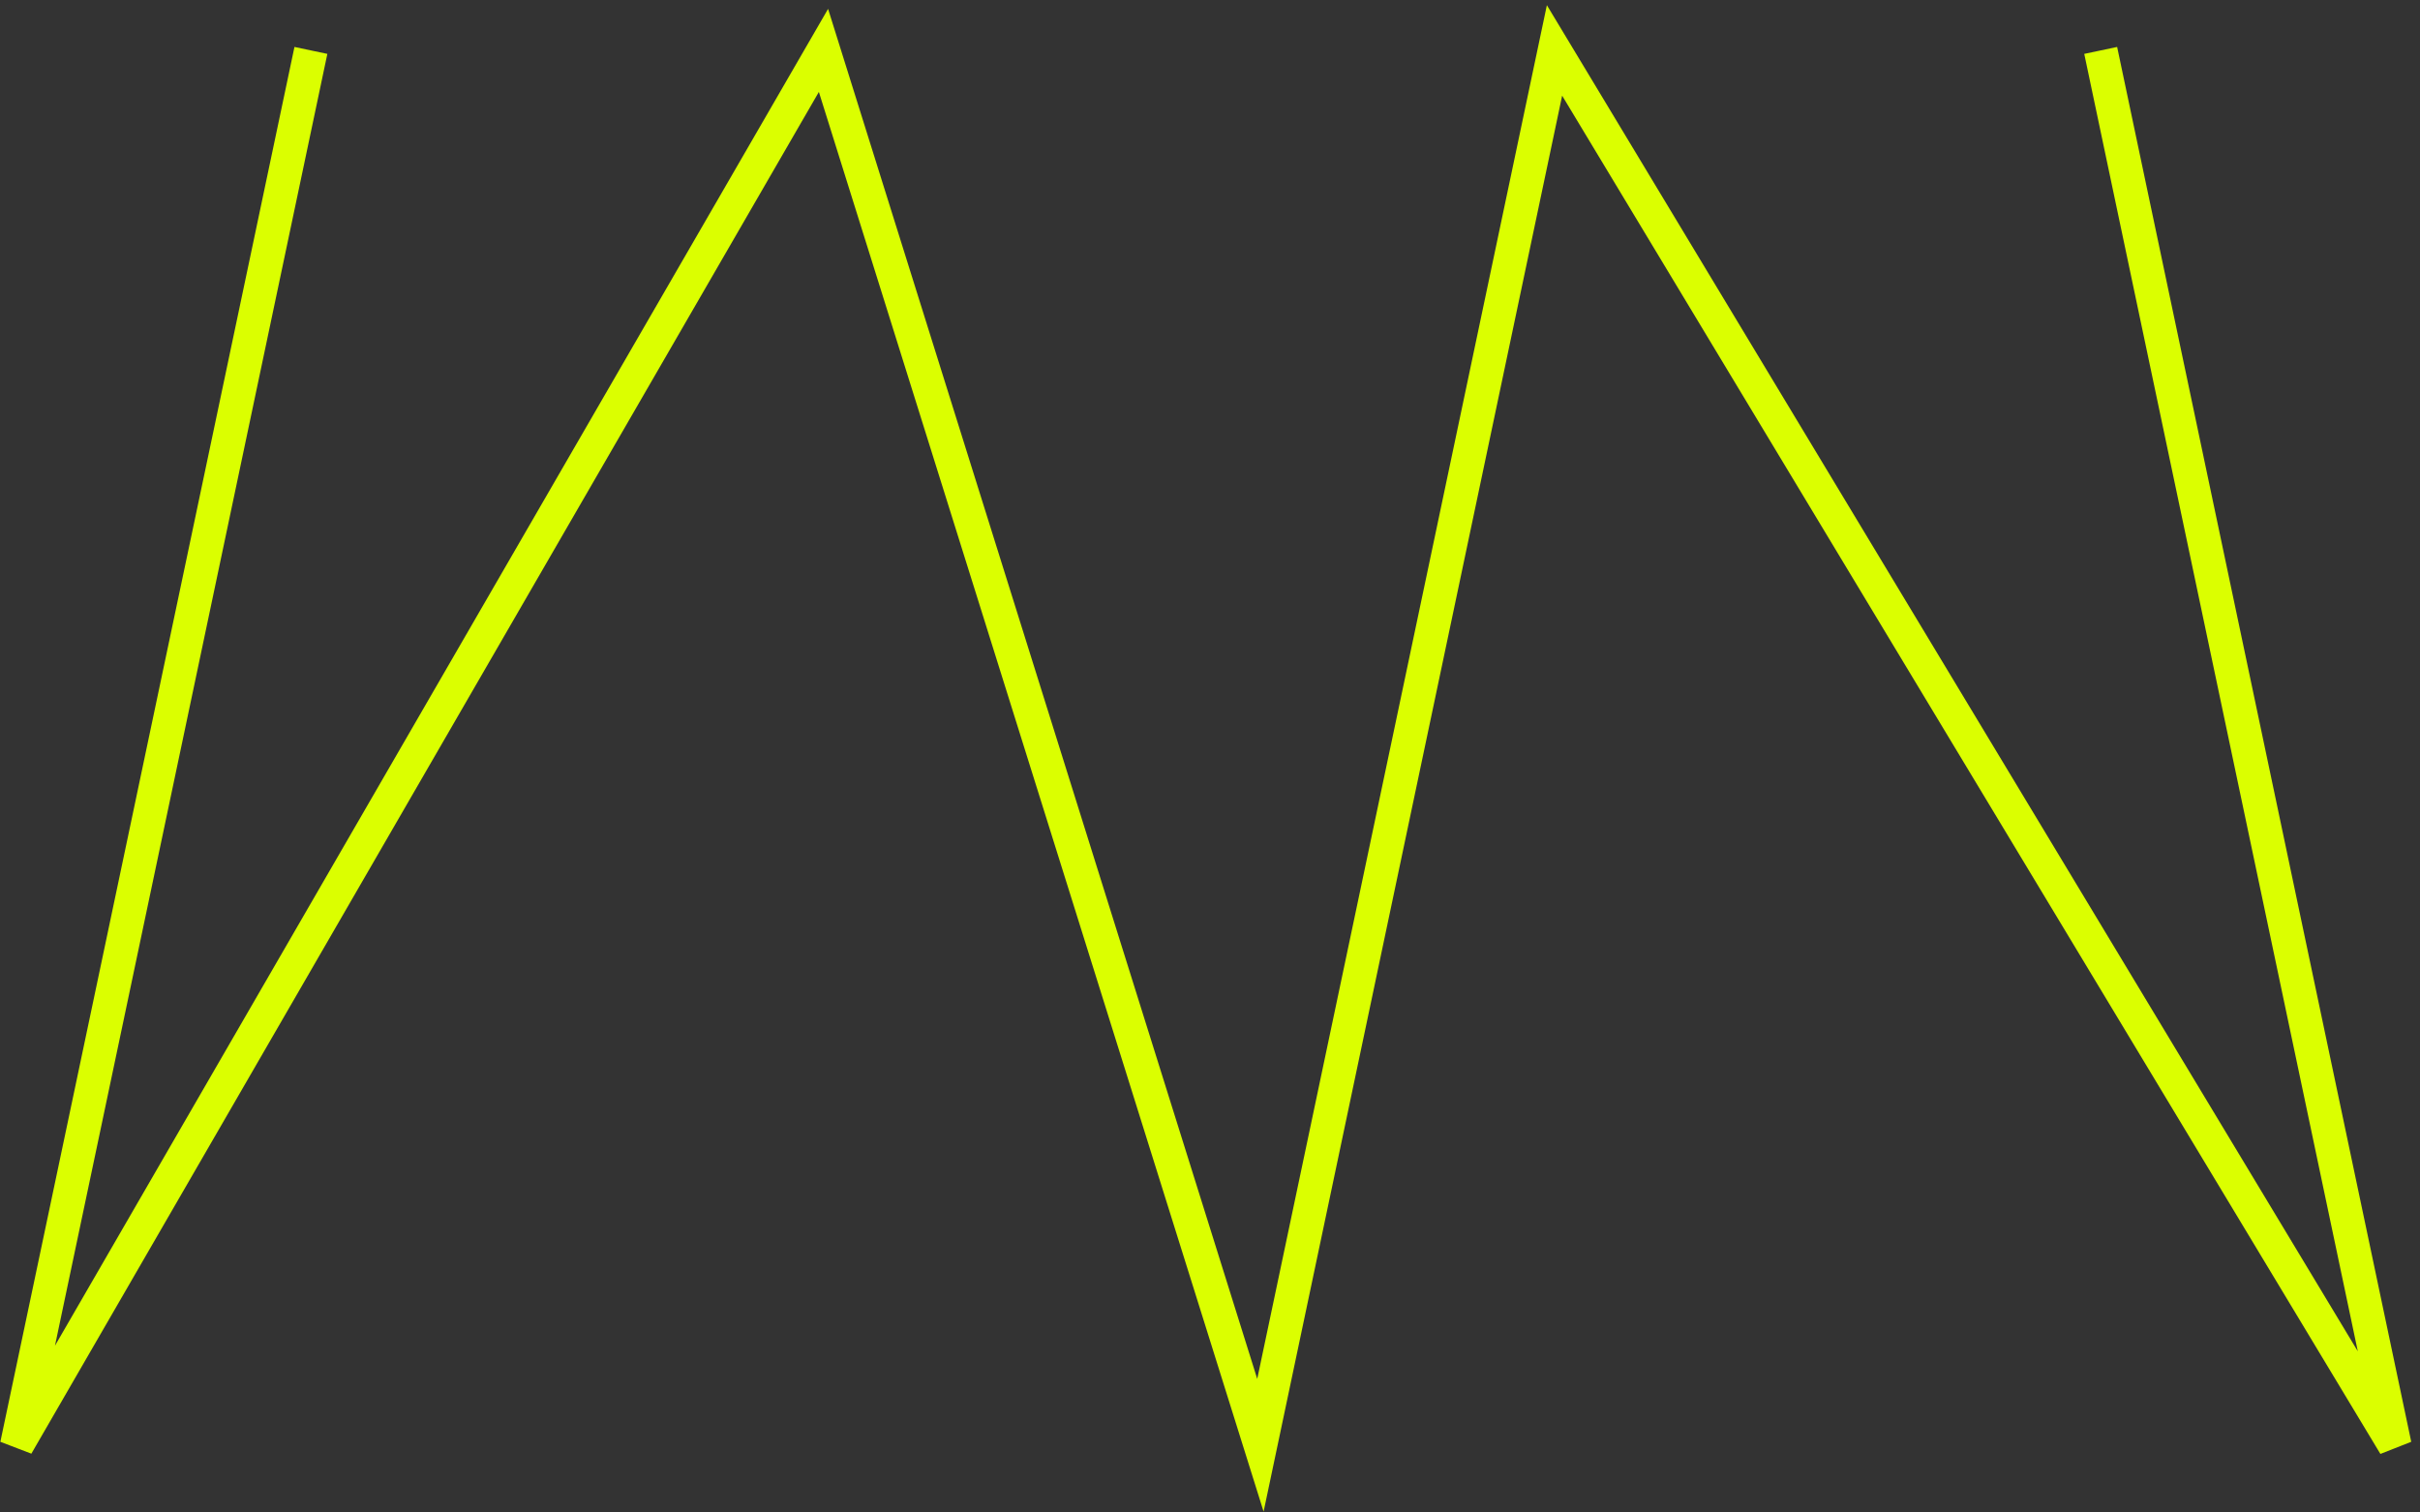
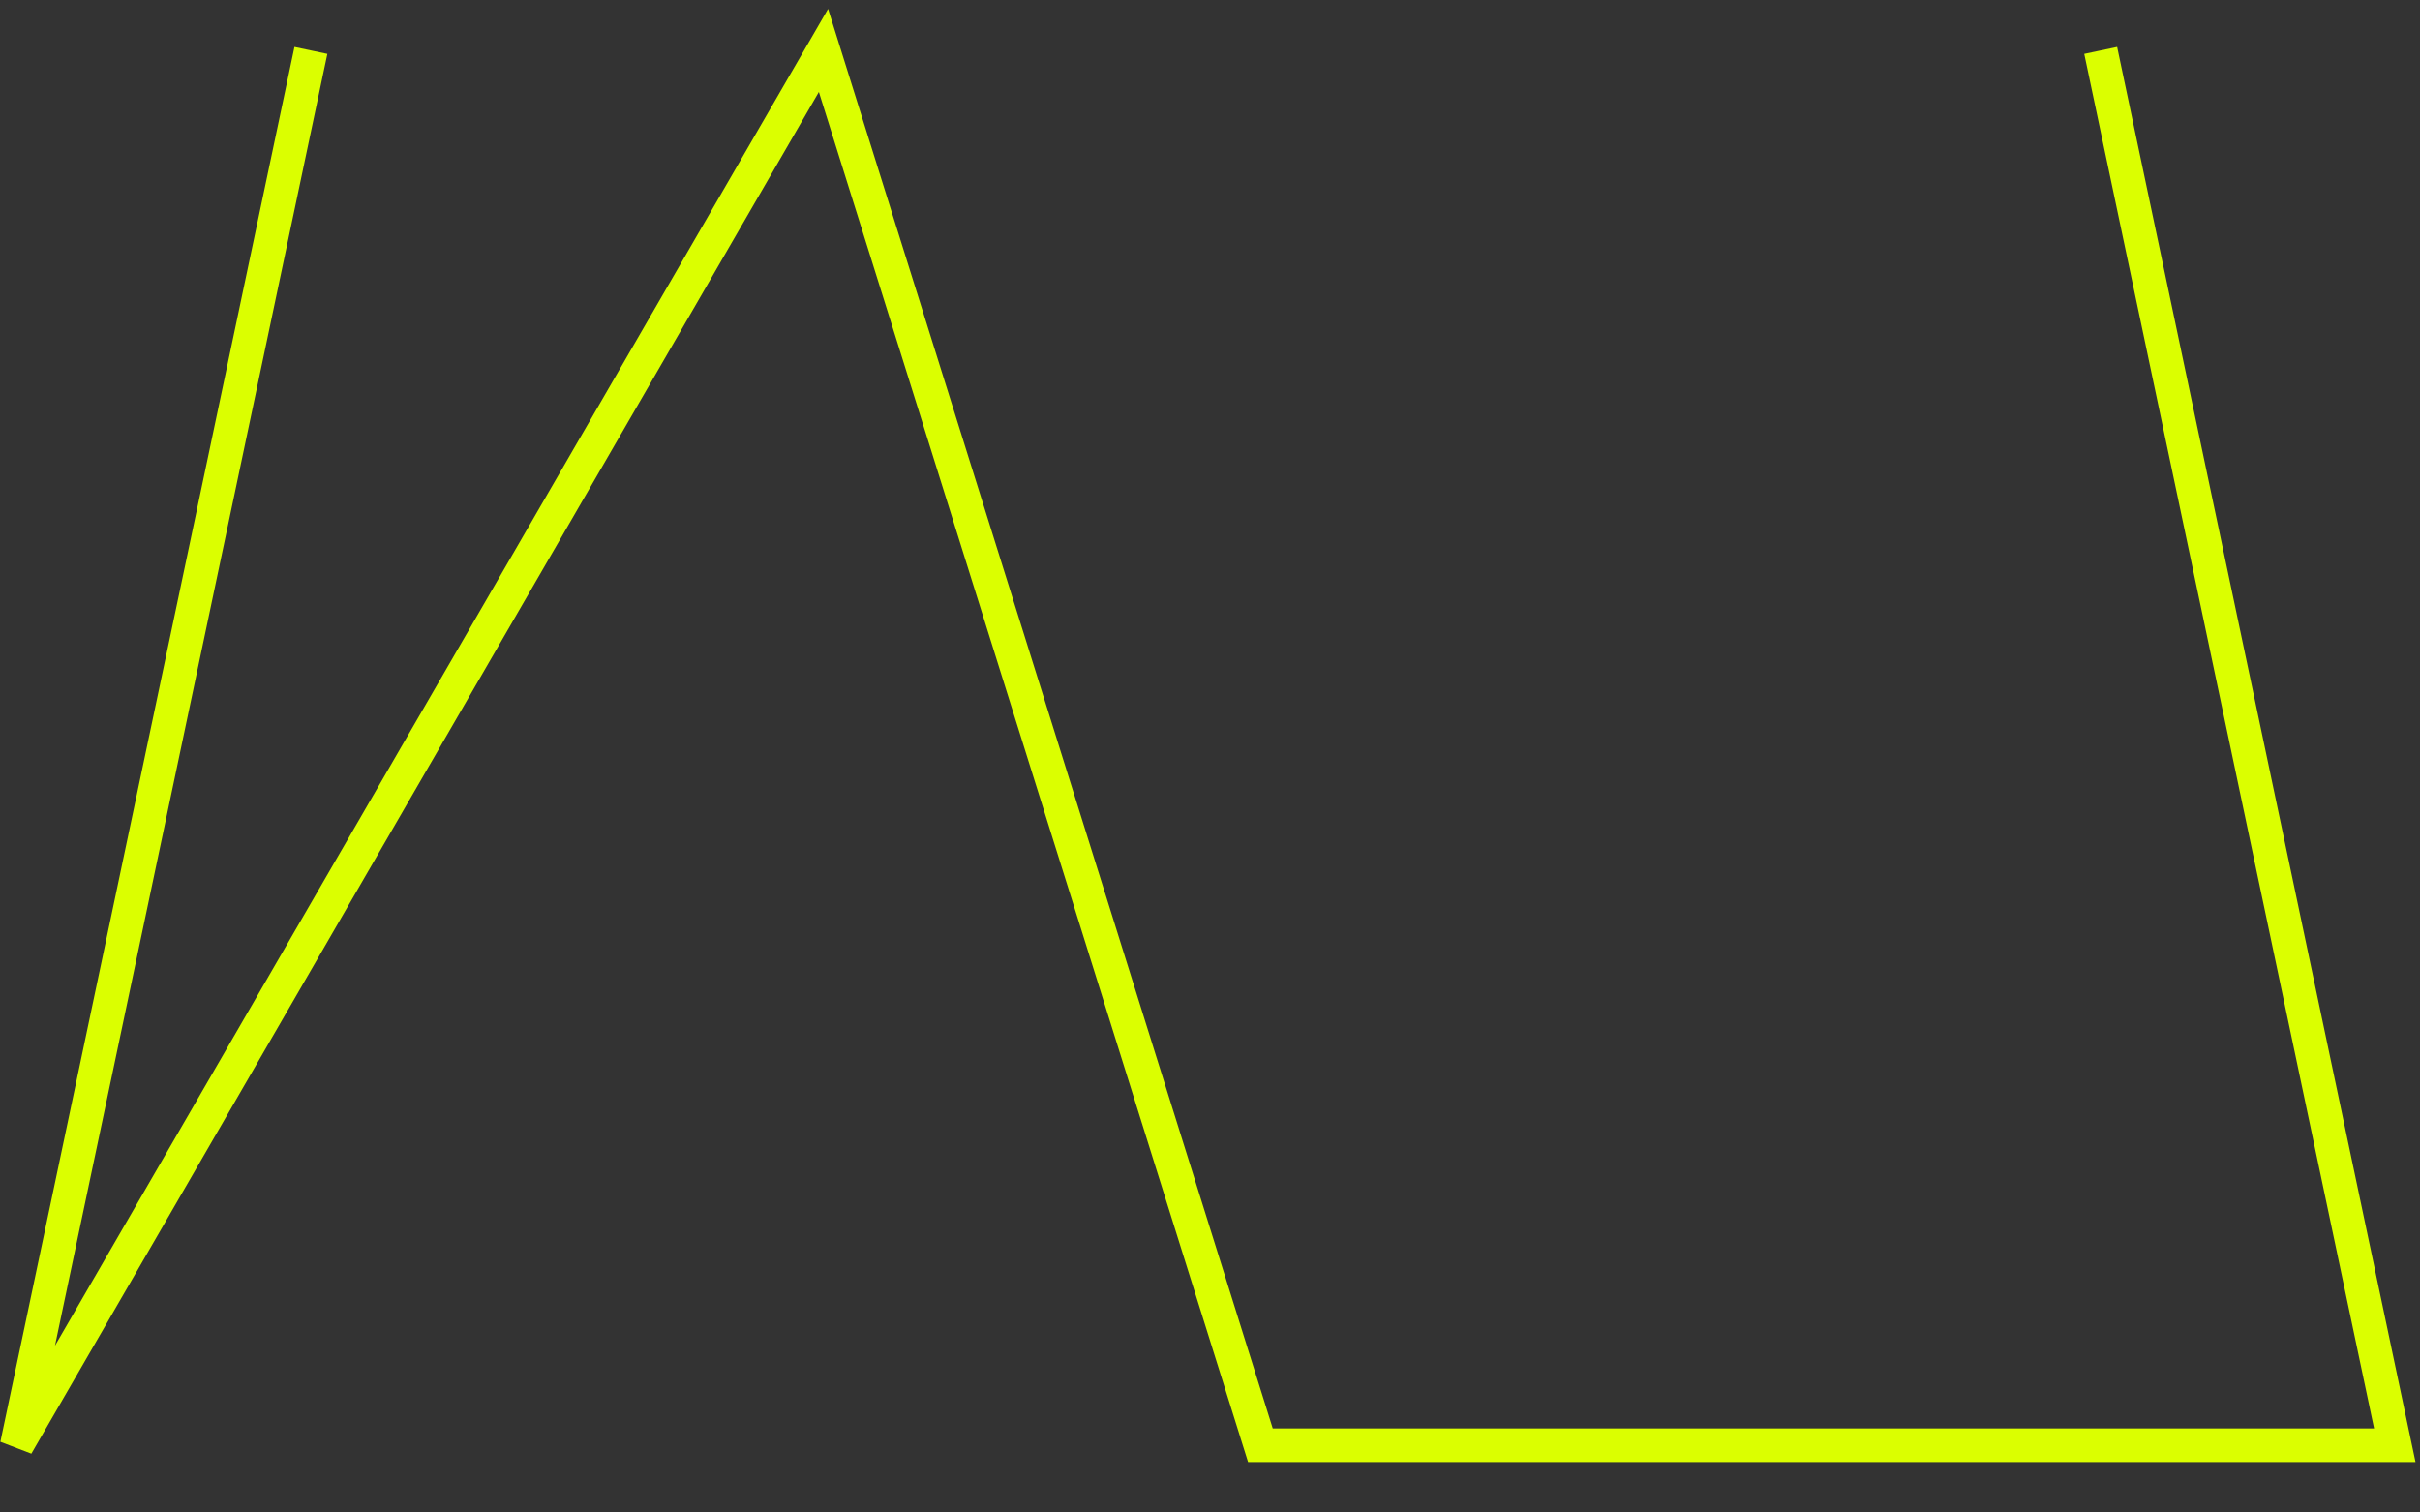
<svg xmlns="http://www.w3.org/2000/svg" width="144" height="90" viewBox="0 0 144 90" fill="none">
  <rect x="0" y="0" width="144" height="90" fill="#333333" stroke="none" />
-   <path d="M18.5 3L1 86L49 3L75 86L92.5 3L142.5 86L125 3" stroke="#DBFF00" stroke-width="2" />
+   <path d="M18.5 3L1 86L49 3L75 86L142.5 86L125 3" stroke="#DBFF00" stroke-width="2" />
</svg>